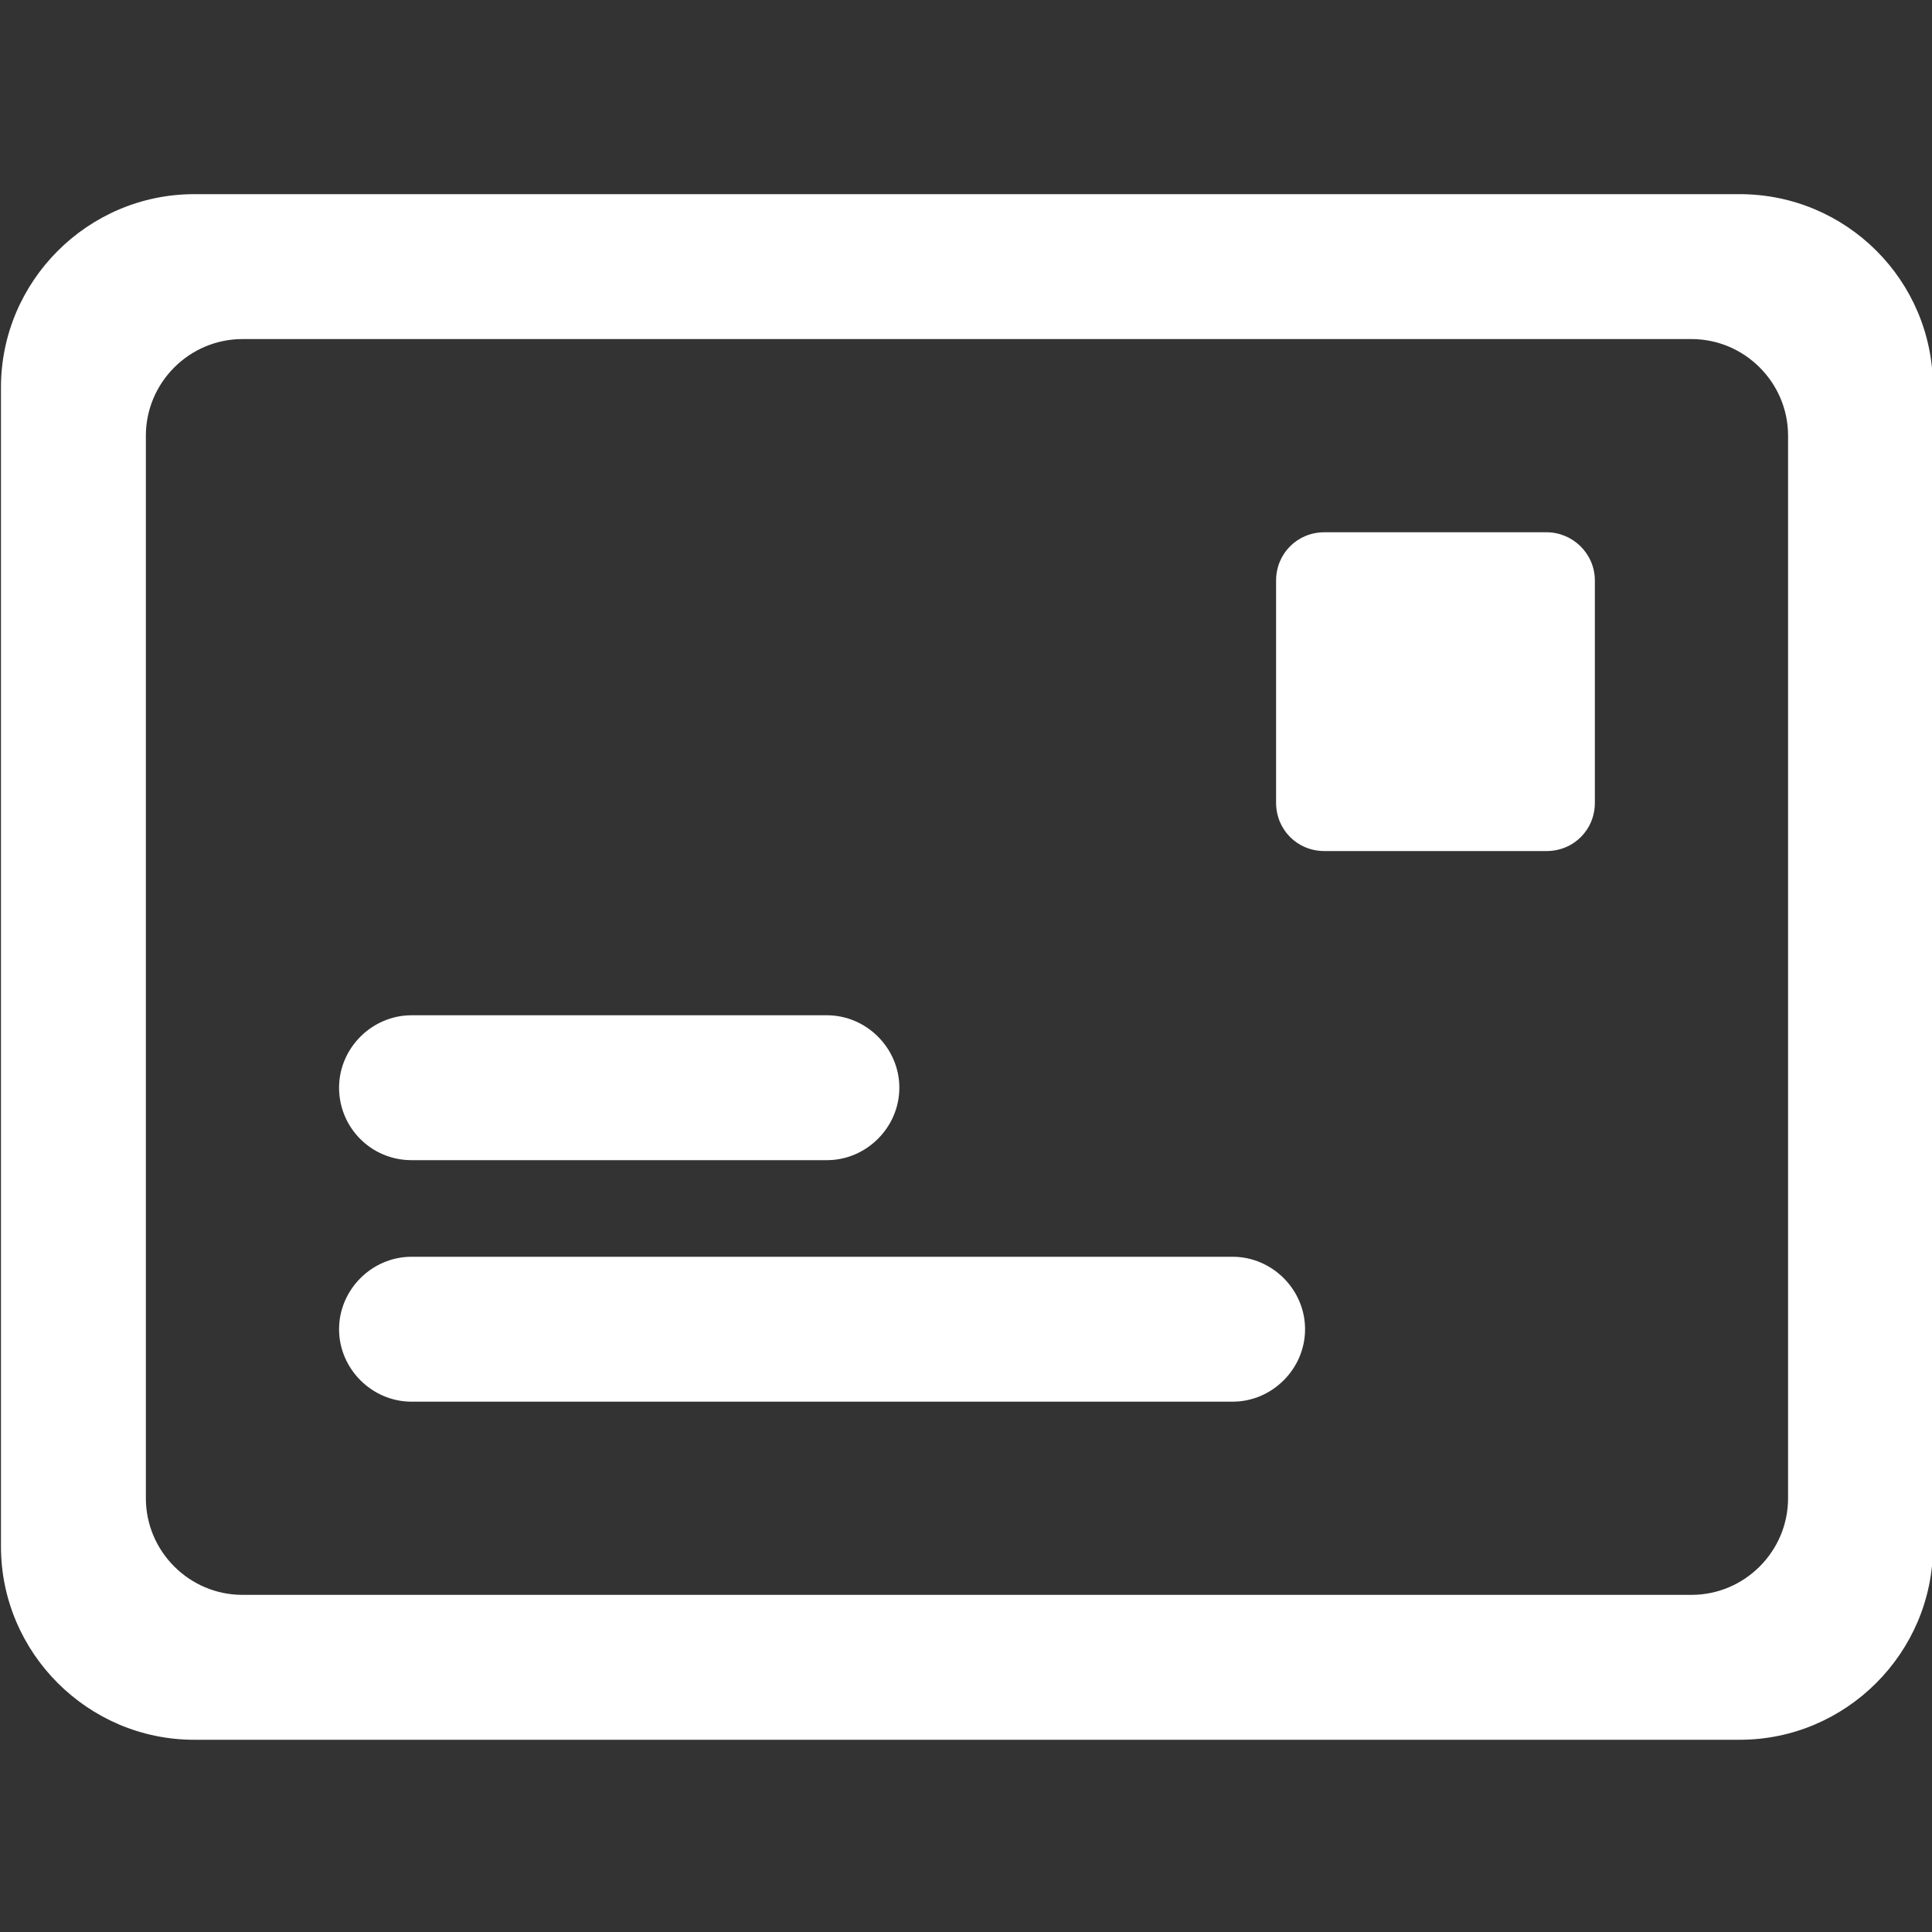
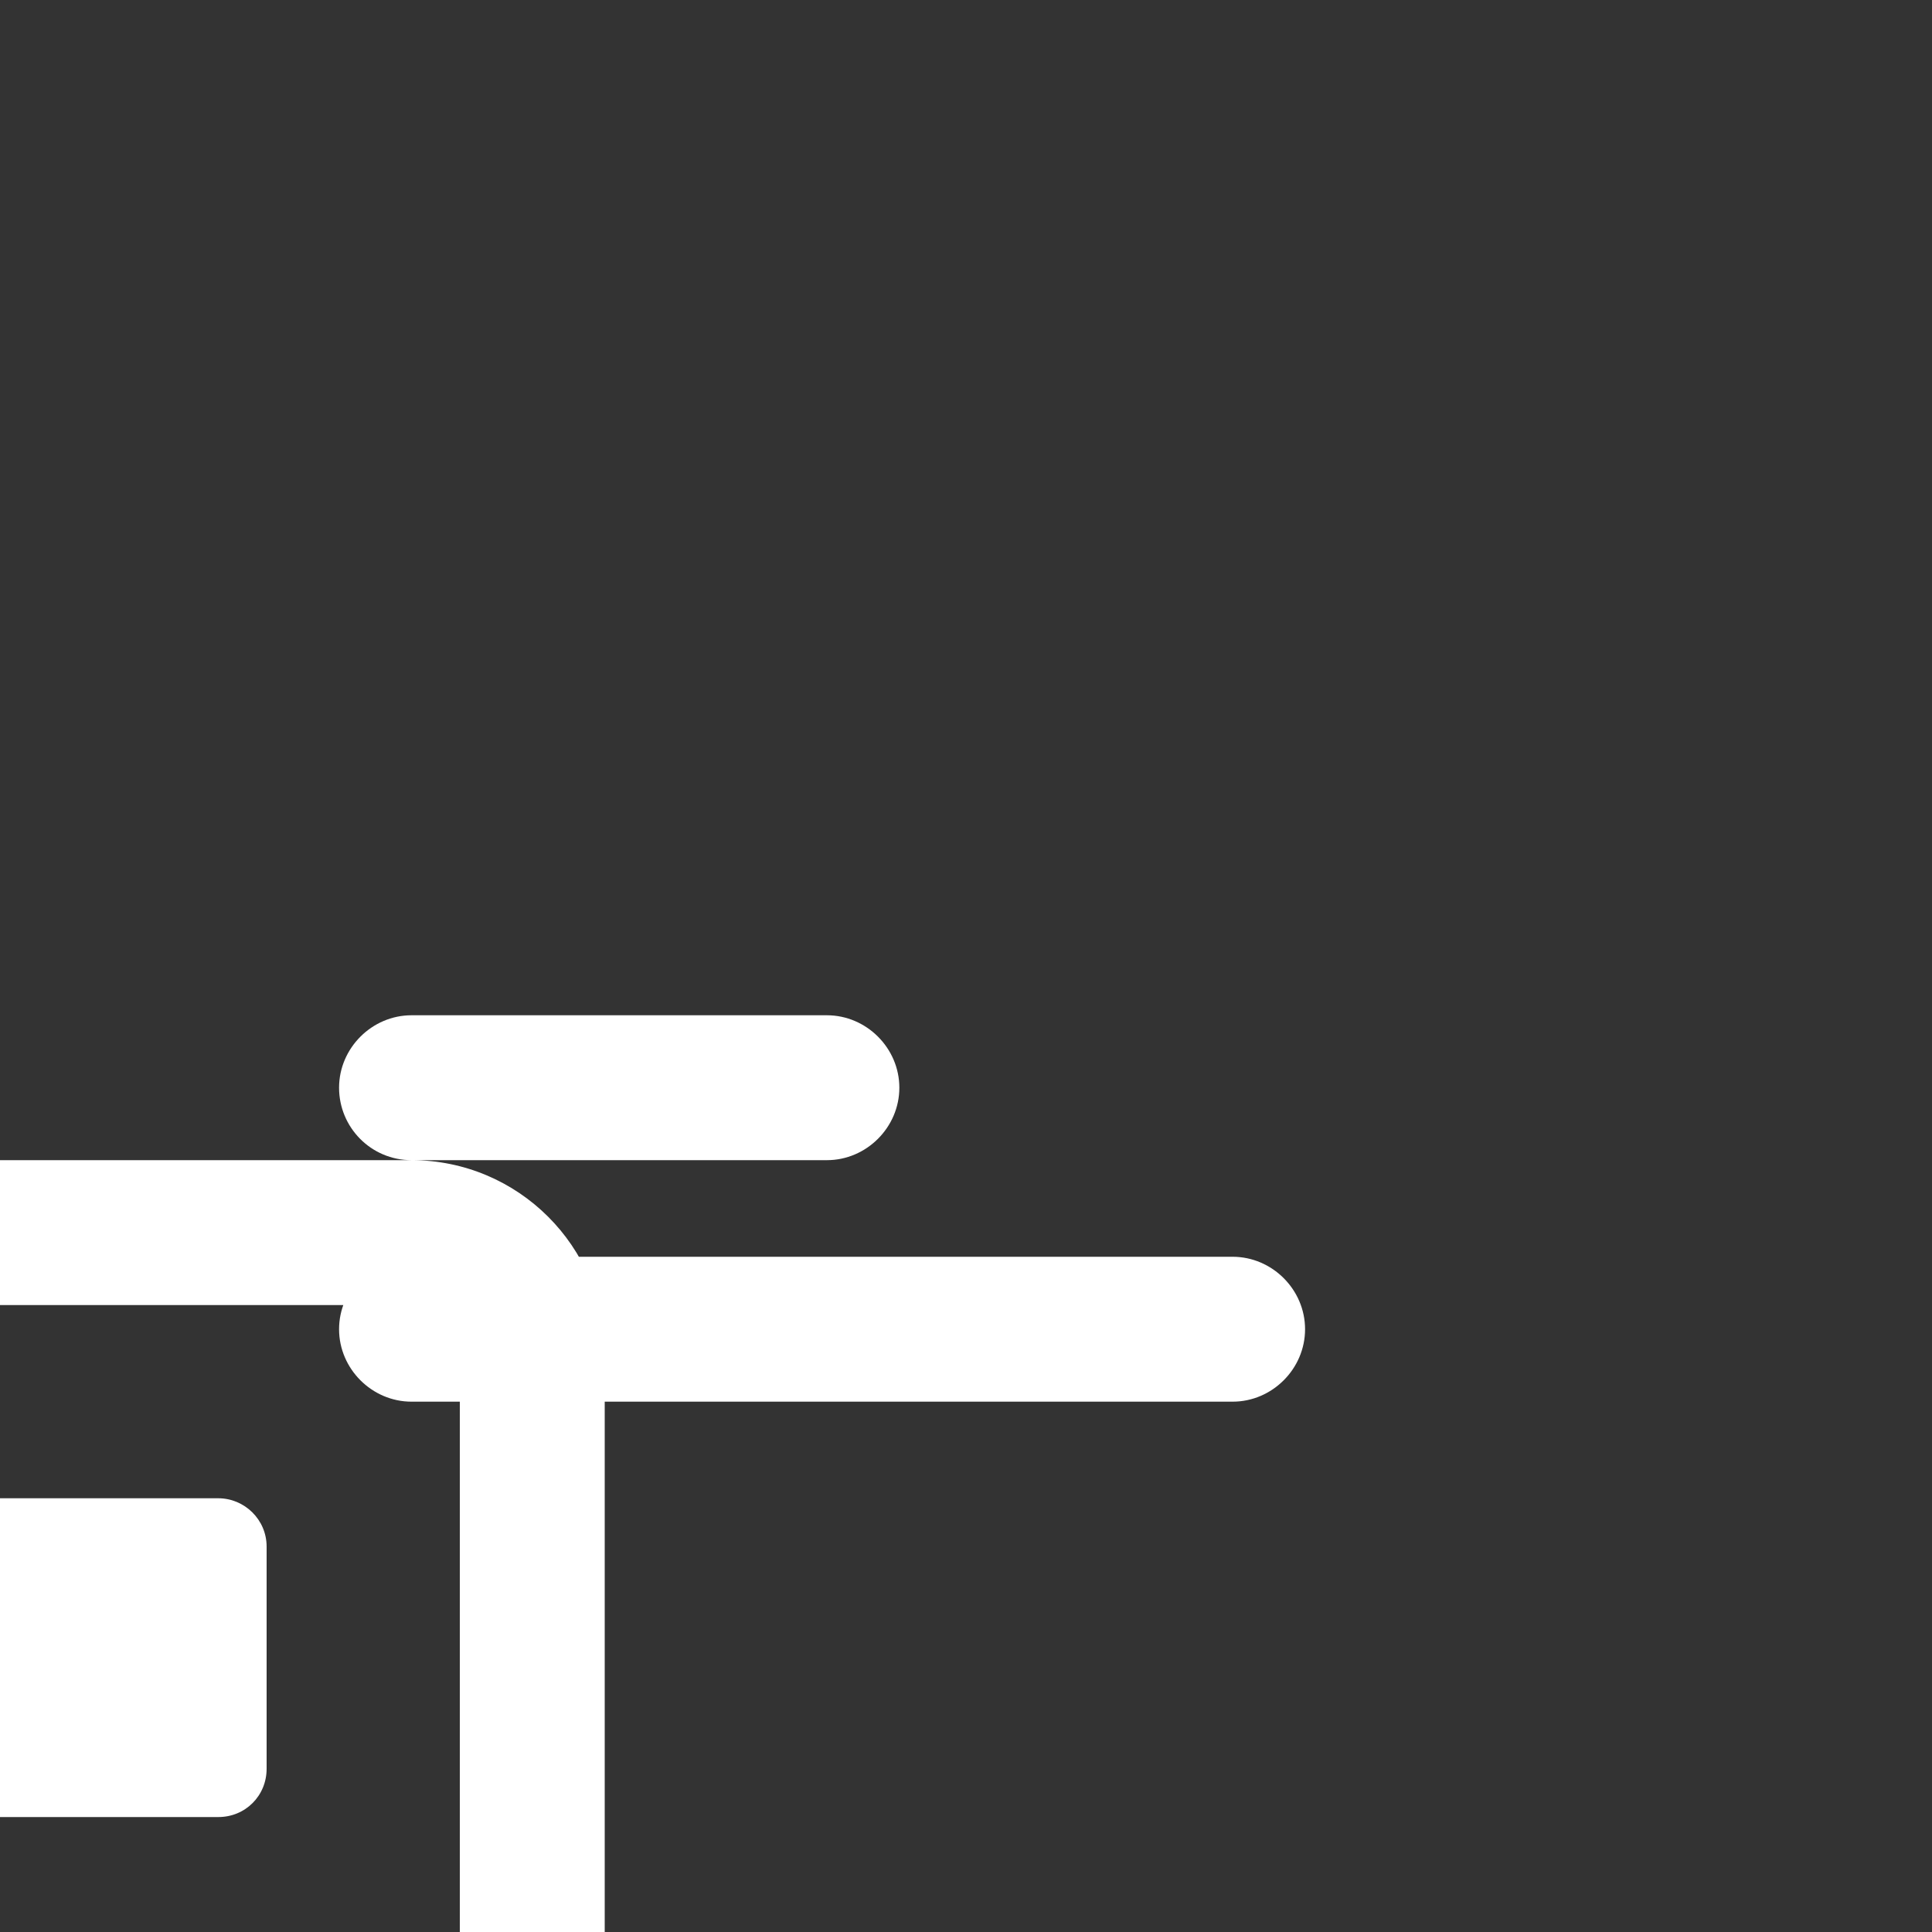
<svg xmlns="http://www.w3.org/2000/svg" t="1578897248256" class="icon" viewBox="0 0 1024 1024" version="1.1" p-id="8080" width="100" height="100">
  <rect x="0" y="0" width="1024" height="1024" fill="#333333" stroke="none" />
  <defs>
    <style type="text/css" />
  </defs>
-   <path d="M653.312 666.112h-435.2c-20.992 0-38.4 17.408-38.4 38.4s17.408 38.4 38.4 38.4h435.2c20.992 0 38.4-17.408 38.4-38.4s-17.408-38.4-38.4-38.4z m-435.2-51.2h220.16c20.992 0 38.4-17.408 38.4-38.4s-17.408-38.4-38.4-38.4h-220.16c-20.992 0-38.4 17.408-38.4 38.4s16.896 38.4 38.4 38.4z m704-512h-819.2c-56.32 0-102.4 46.08-102.4 102.4v614.4c0 56.32 46.08 102.4 102.4 102.4h819.2c56.32 0 102.4-46.08 102.4-102.4v-614.4c0-56.832-46.08-102.4-102.4-102.4z m25.6 691.2c0 28.16-23.04 51.2-51.2 51.2h-768c-28.16 0-51.2-23.04-51.2-51.2v-563.2c0-28.16 23.04-51.2 51.2-51.2h768c28.16 0 51.2 23.04 51.2 51.2v563.2z m-128-512h-117.76c-14.336 0-25.6 11.264-25.6 25.6v117.76c0 14.336 11.264 25.6 25.6 25.6h117.76c14.336 0 25.6-11.264 25.6-25.6v-117.76c0-14.336-11.776-25.6-25.6-25.6z" p-id="8081" fill="#ffffff" />
+   <path d="M653.312 666.112h-435.2c-20.992 0-38.4 17.408-38.4 38.4s17.408 38.4 38.4 38.4h435.2c20.992 0 38.4-17.408 38.4-38.4s-17.408-38.4-38.4-38.4z m-435.2-51.2h220.16c20.992 0 38.4-17.408 38.4-38.4s-17.408-38.4-38.4-38.4h-220.16c-20.992 0-38.4 17.408-38.4 38.4s16.896 38.4 38.4 38.4z h-819.2c-56.32 0-102.4 46.08-102.4 102.4v614.4c0 56.32 46.08 102.4 102.4 102.4h819.2c56.32 0 102.4-46.08 102.4-102.4v-614.4c0-56.832-46.08-102.4-102.4-102.4z m25.6 691.2c0 28.16-23.04 51.2-51.2 51.2h-768c-28.16 0-51.2-23.04-51.2-51.2v-563.2c0-28.16 23.04-51.2 51.2-51.2h768c28.16 0 51.2 23.04 51.2 51.2v563.2z m-128-512h-117.76c-14.336 0-25.6 11.264-25.6 25.6v117.76c0 14.336 11.264 25.6 25.6 25.6h117.76c14.336 0 25.6-11.264 25.6-25.6v-117.76c0-14.336-11.776-25.6-25.6-25.6z" p-id="8081" fill="#ffffff" />
</svg>